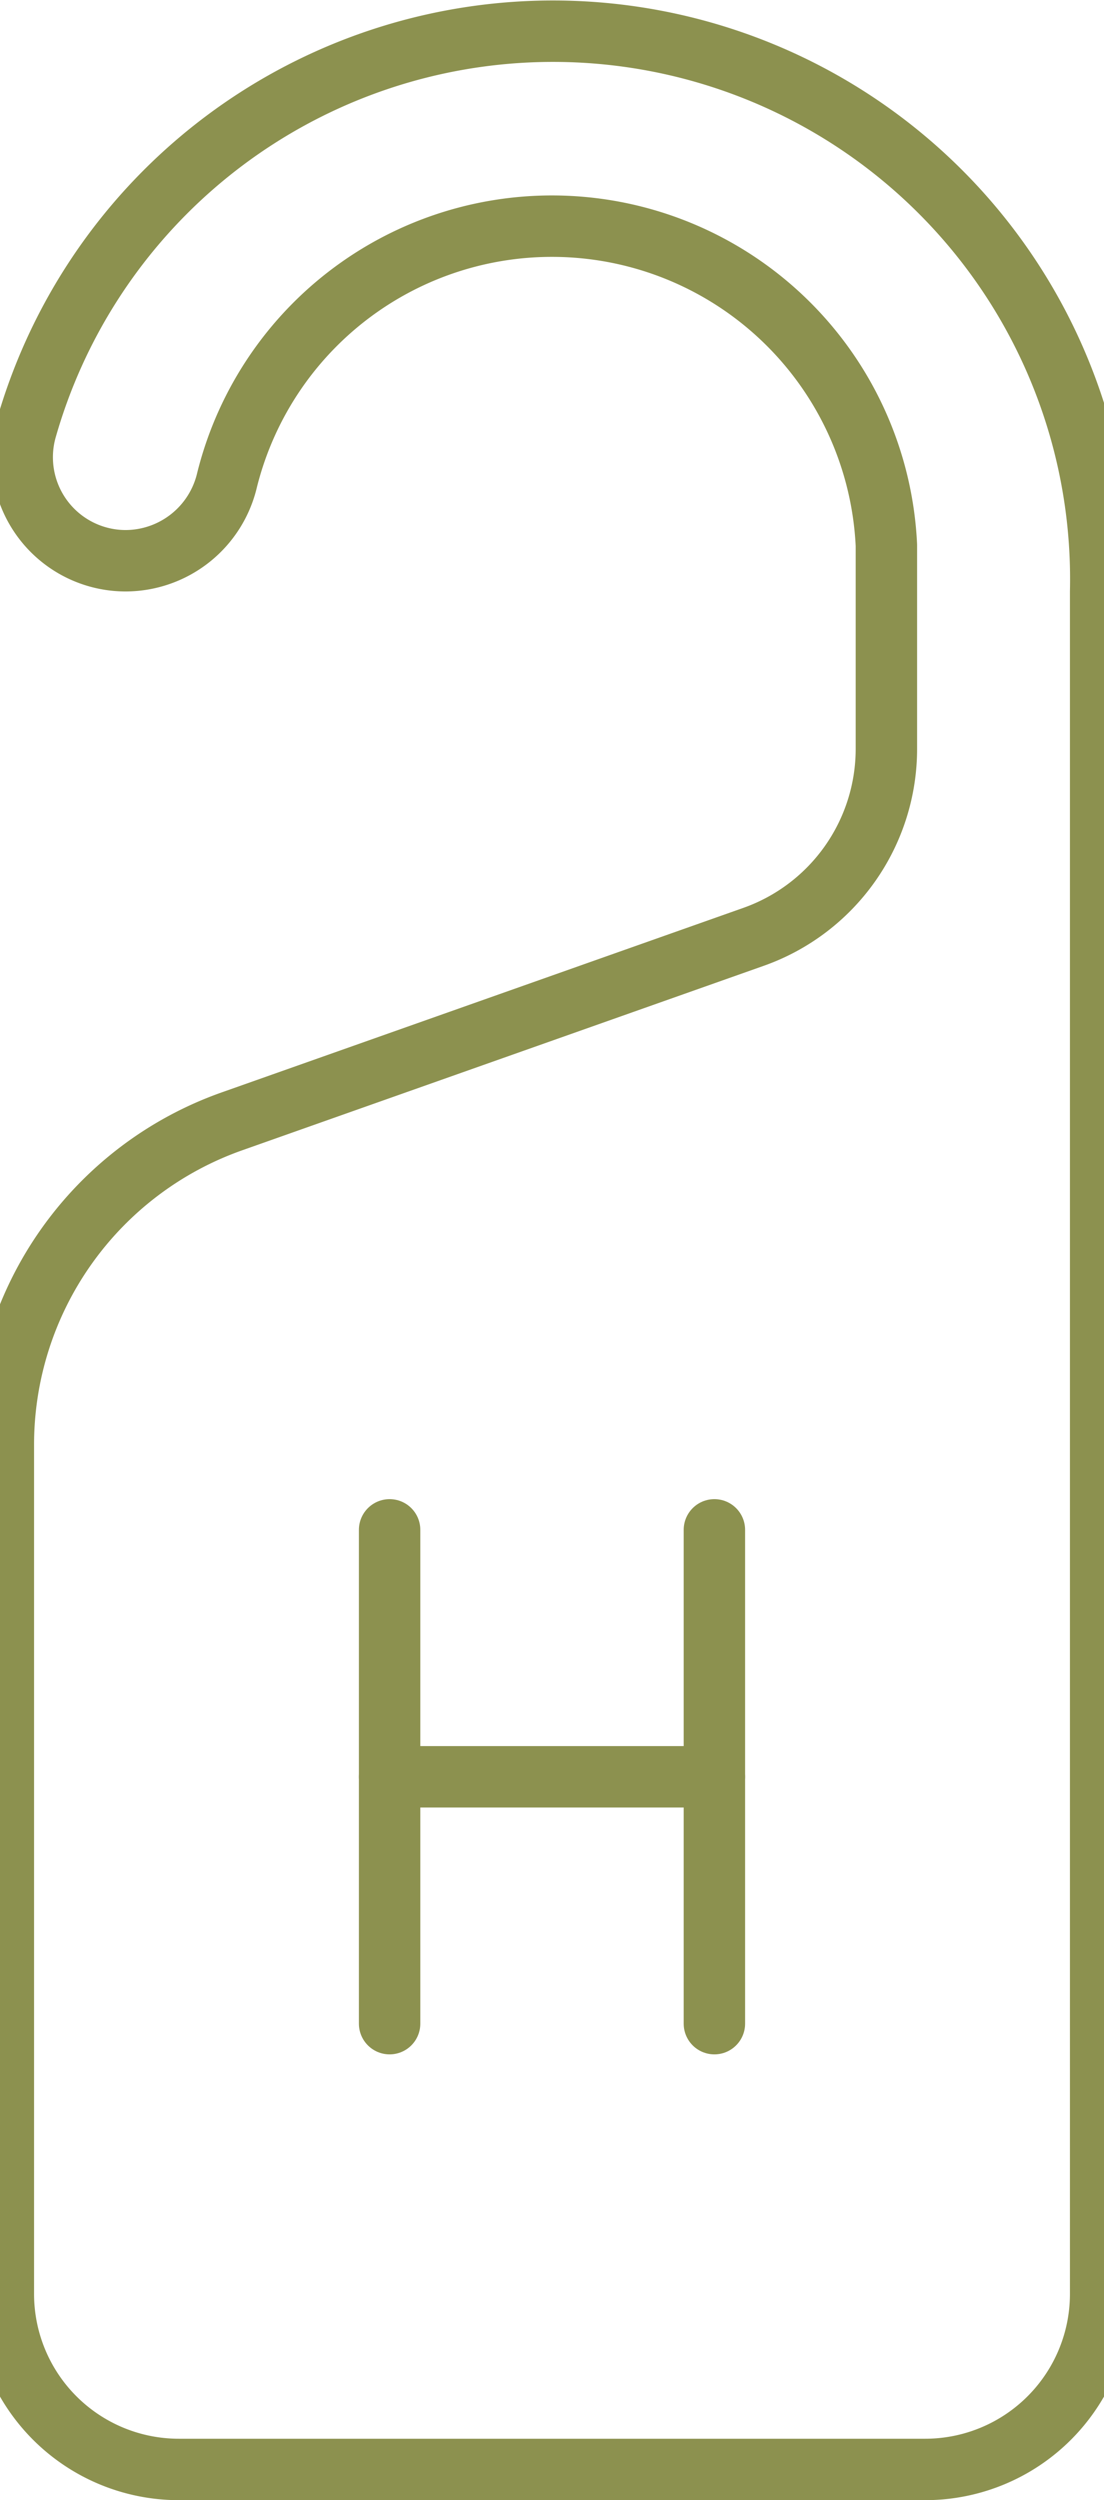
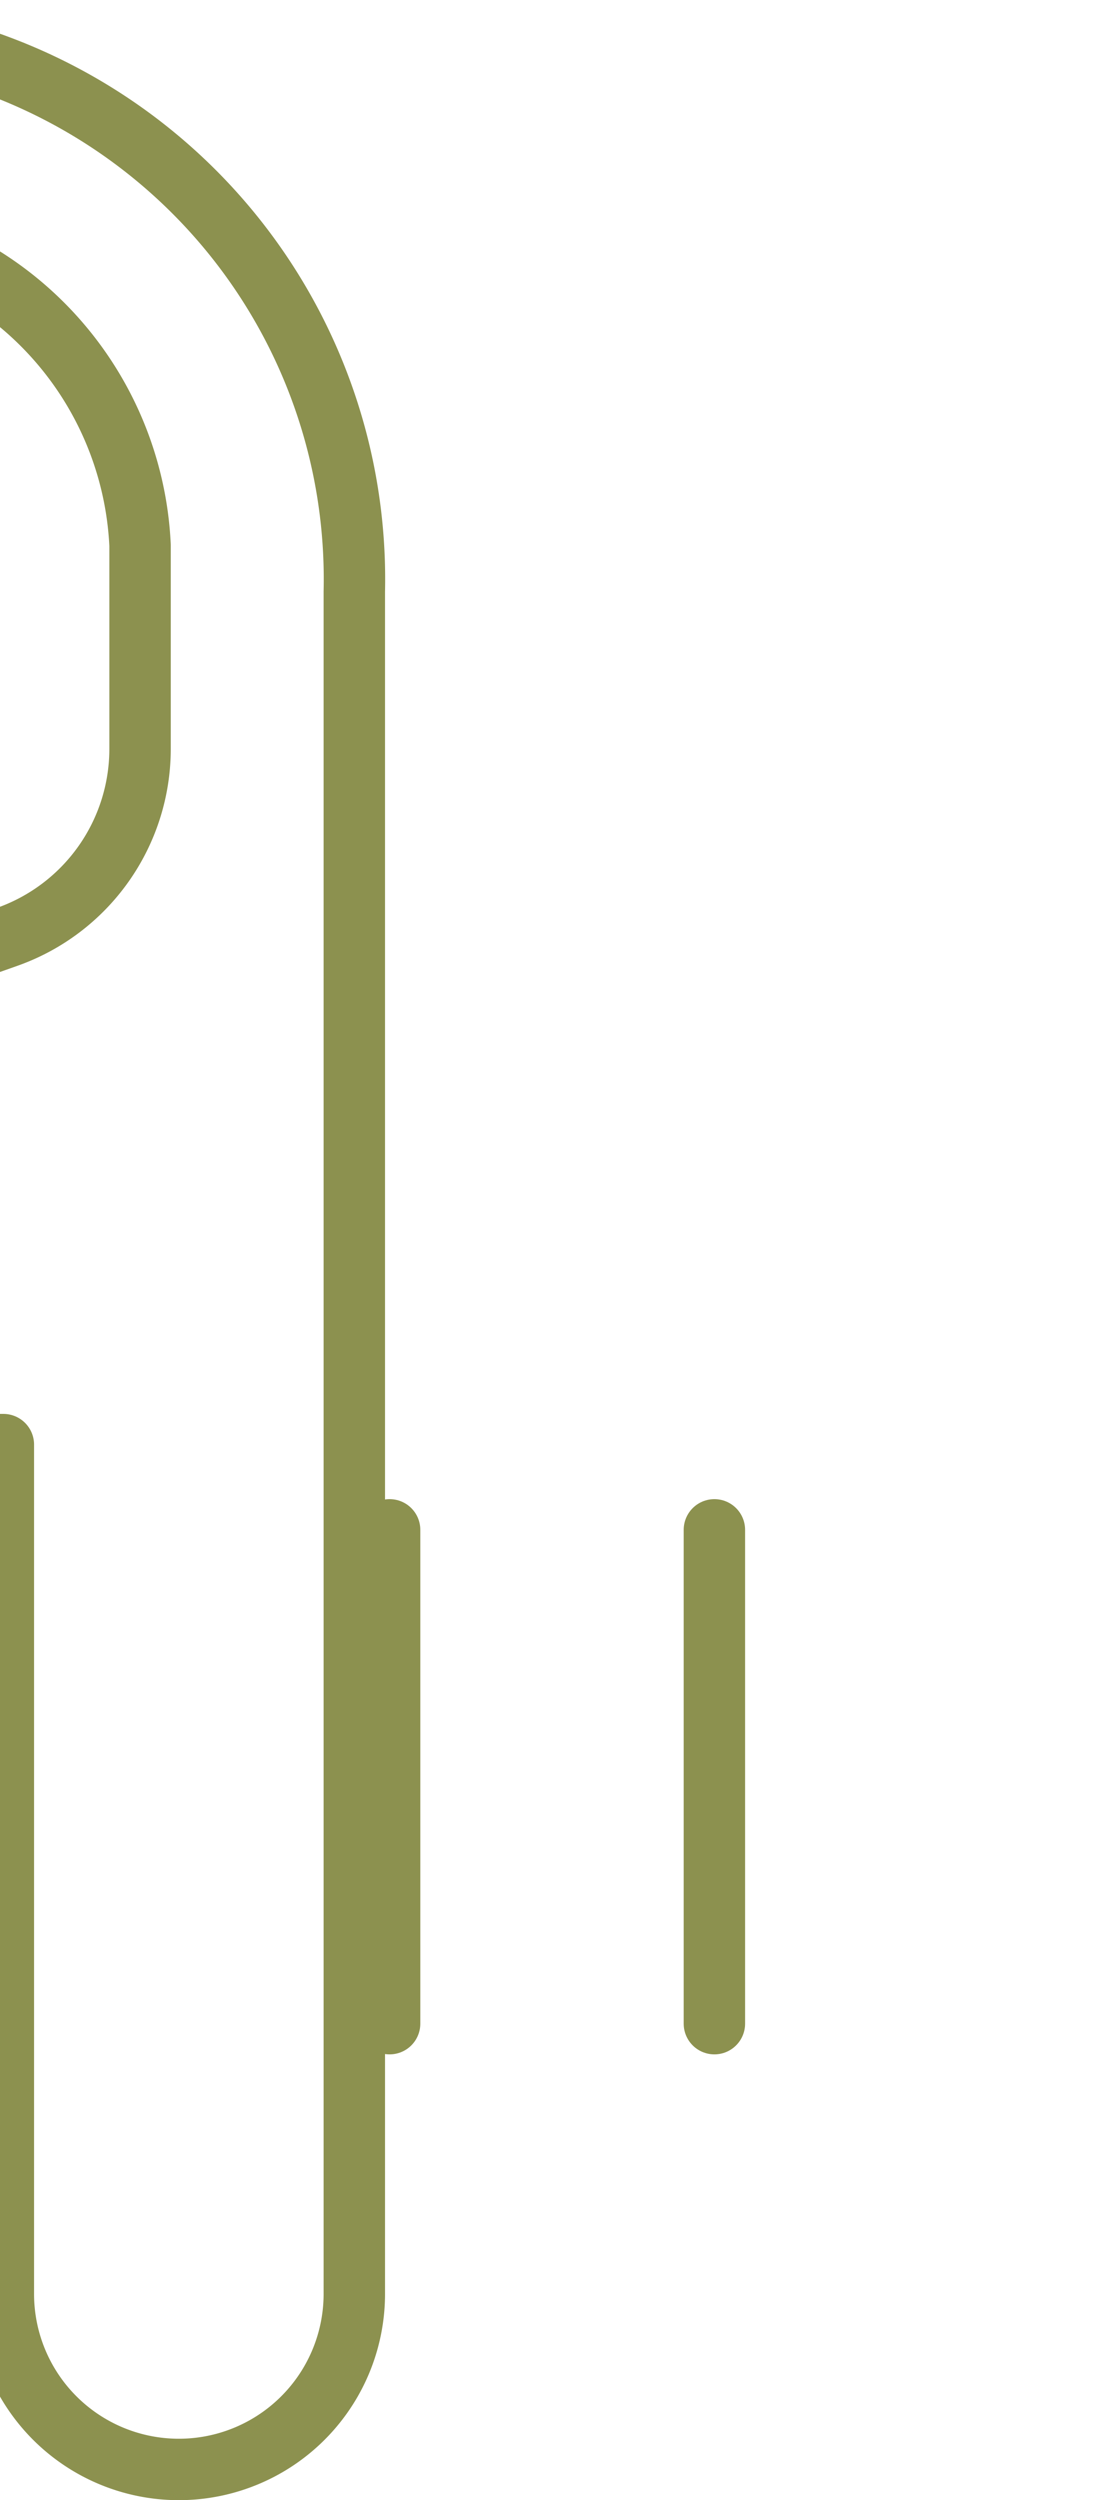
<svg xmlns="http://www.w3.org/2000/svg" preserveAspectRatio="xMidYMid slice" width="106px" height="240px" viewBox="0 0 19.961 43.061">
  <g id="Gruppe_8496" data-name="Gruppe 8496" transform="translate(-500.15 -1287.419)">
    <line id="Linie_2957" data-name="Linie 2957" y2="8.505" transform="translate(507.333 1313.768)" fill="none" stroke="#8c914f" stroke-linecap="round" stroke-linejoin="round" stroke-width="1.058" />
    <line id="Linie_2958" data-name="Linie 2958" y2="8.505" transform="translate(512.928 1313.768)" fill="none" stroke="#8c914f" stroke-linecap="round" stroke-linejoin="round" stroke-width="1.058" />
-     <line id="Linie_2959" data-name="Linie 2959" x1="5.595" transform="translate(507.333 1318.021)" fill="none" stroke="#8c914f" stroke-linecap="round" stroke-linejoin="round" stroke-width="1.058" />
-     <path id="Pfad_7252" data-name="Pfad 7252" d="M500.679,1312.3v14.628a3.023,3.023,0,0,0,3.023,3.023h12.857a3.023,3.023,0,0,0,3.023-3.023v-29.322a9.437,9.437,0,0,0-18.506-2.814,1.783,1.783,0,0,0,1.713,2.285h0a1.8,1.8,0,0,0,1.744-1.391,5.768,5.768,0,0,1,11.358,1.123v3.508a3.434,3.434,0,0,1-2.29,3.238l-8.986,3.178a5.906,5.906,0,0,0-3.936,5.567Z" fill="none" stroke="#8c914f" stroke-linecap="round" stroke-linejoin="round" stroke-width="1.058" />
+     <path id="Pfad_7252" data-name="Pfad 7252" d="M500.679,1312.3v14.628a3.023,3.023,0,0,0,3.023,3.023a3.023,3.023,0,0,0,3.023-3.023v-29.322a9.437,9.437,0,0,0-18.506-2.814,1.783,1.783,0,0,0,1.713,2.285h0a1.8,1.8,0,0,0,1.744-1.391,5.768,5.768,0,0,1,11.358,1.123v3.508a3.434,3.434,0,0,1-2.29,3.238l-8.986,3.178a5.906,5.906,0,0,0-3.936,5.567Z" fill="none" stroke="#8c914f" stroke-linecap="round" stroke-linejoin="round" stroke-width="1.058" />
  </g>
</svg>